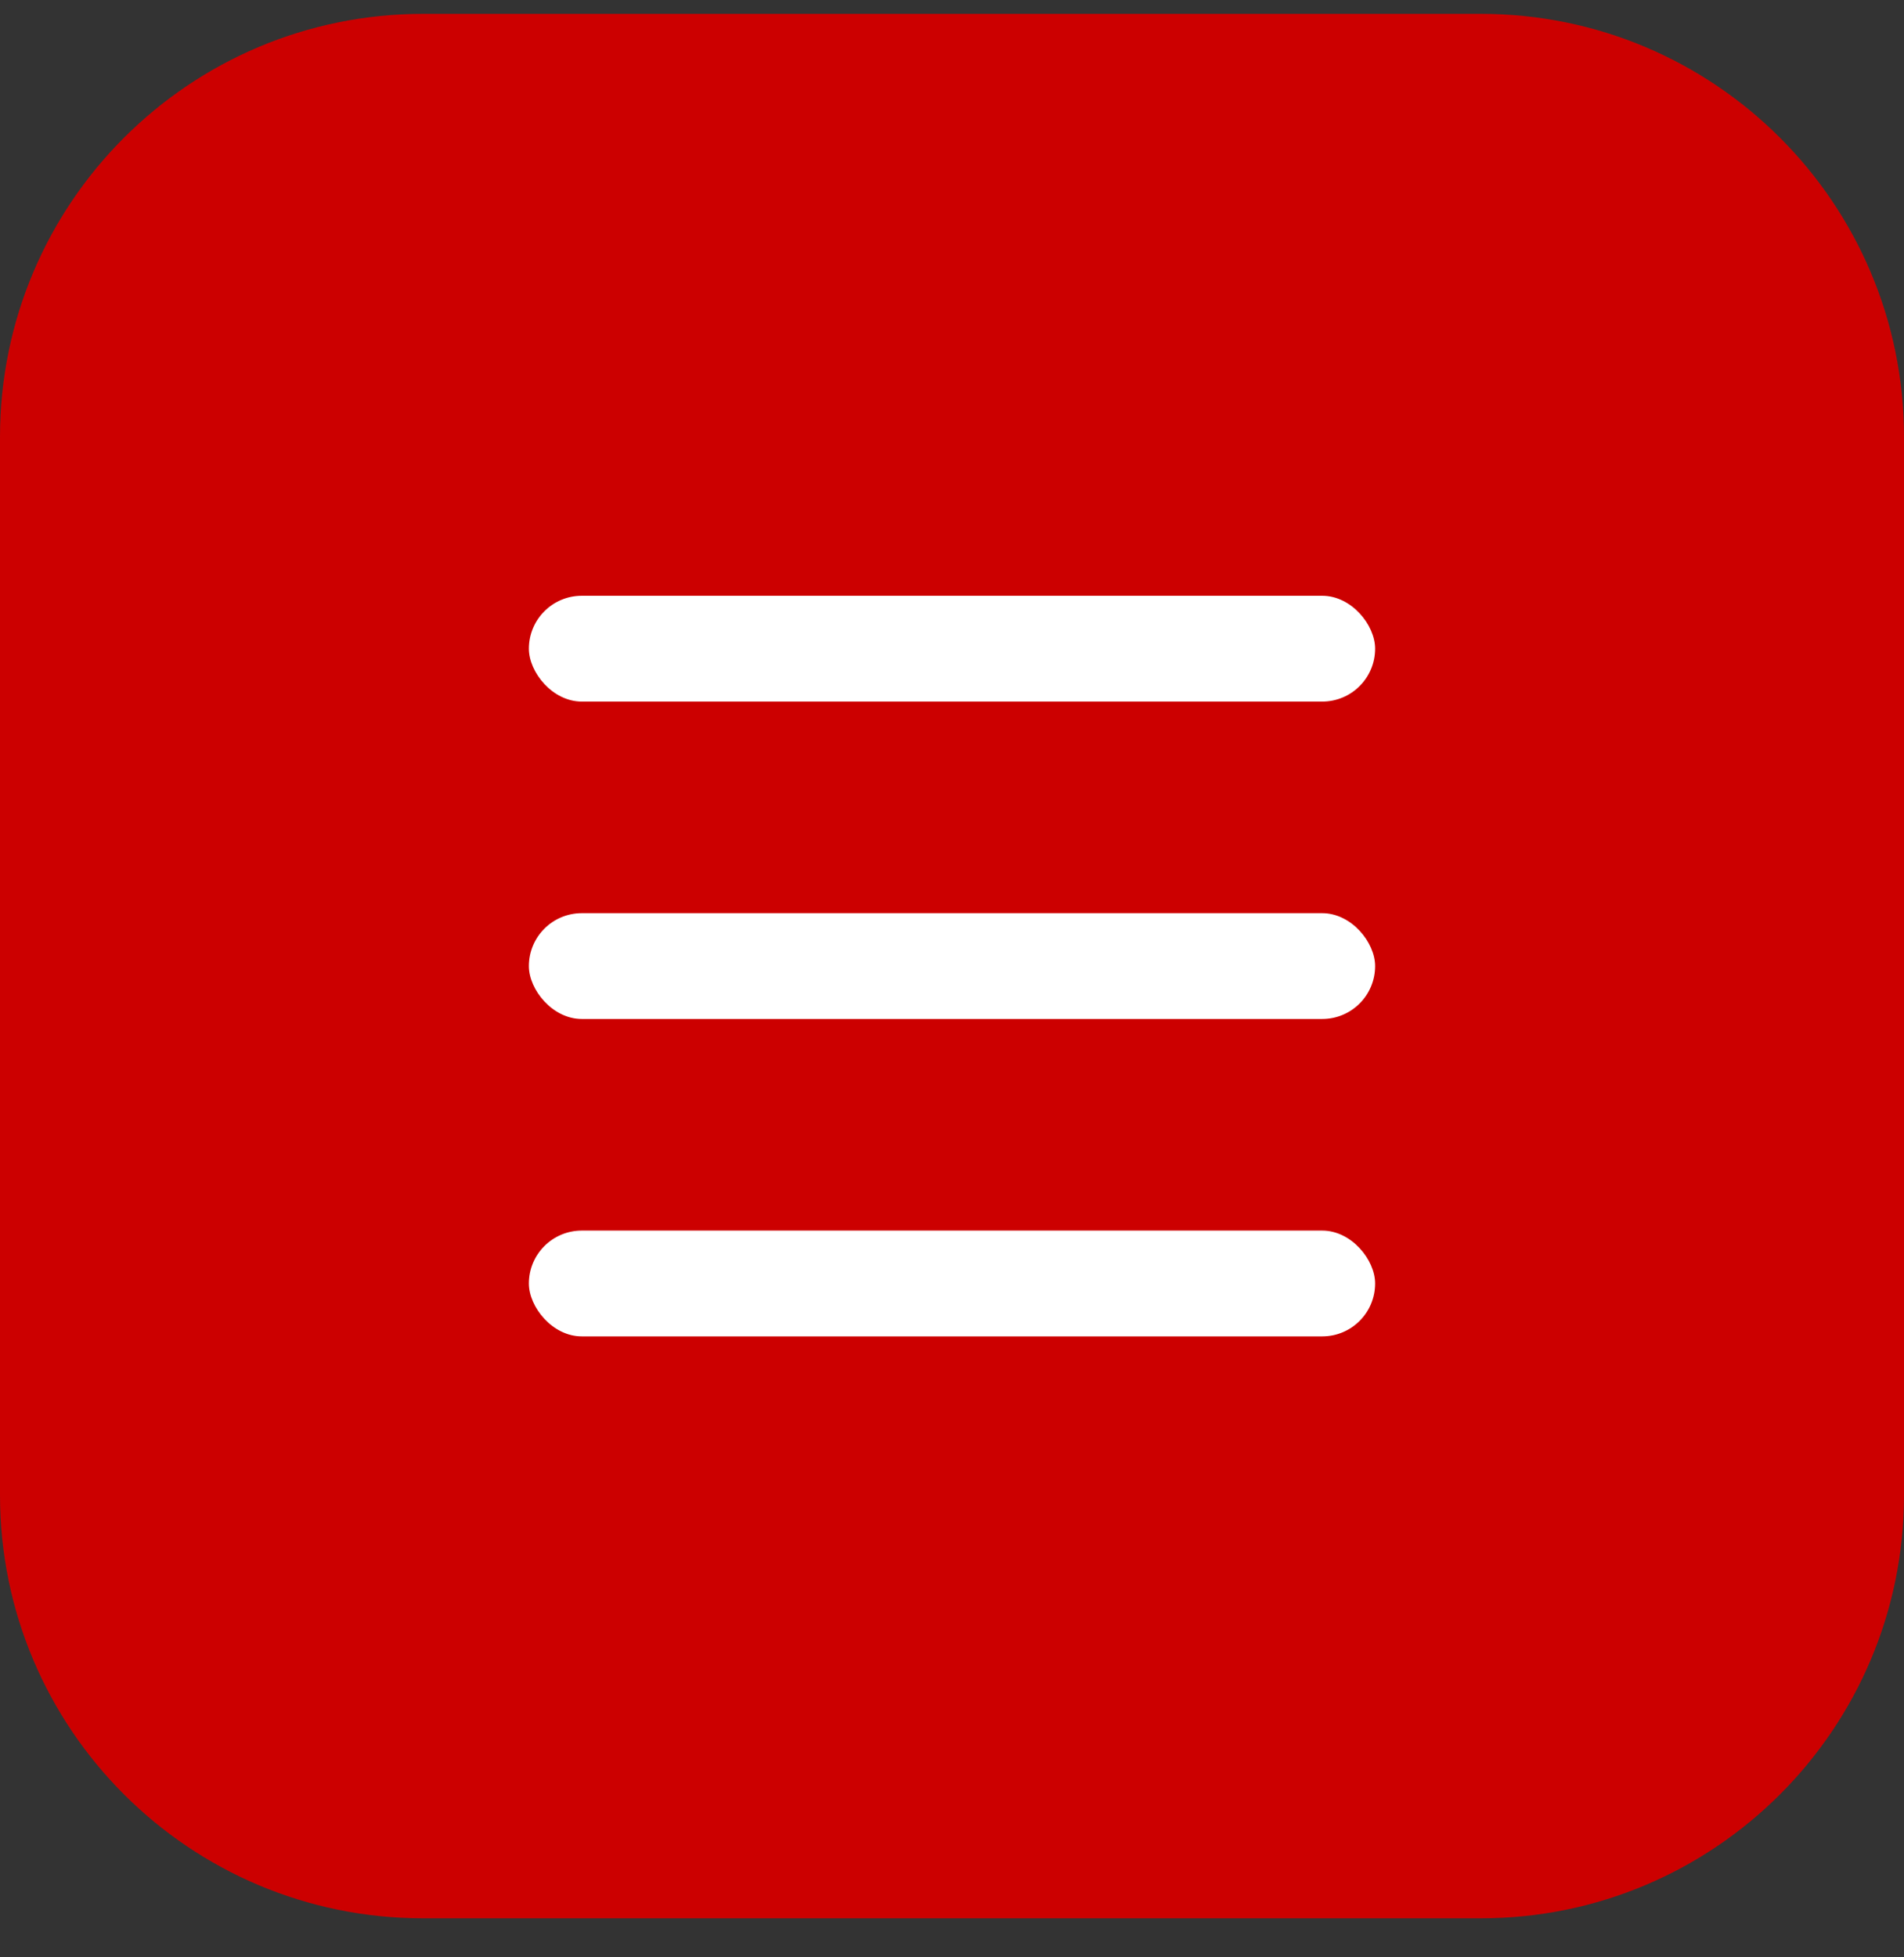
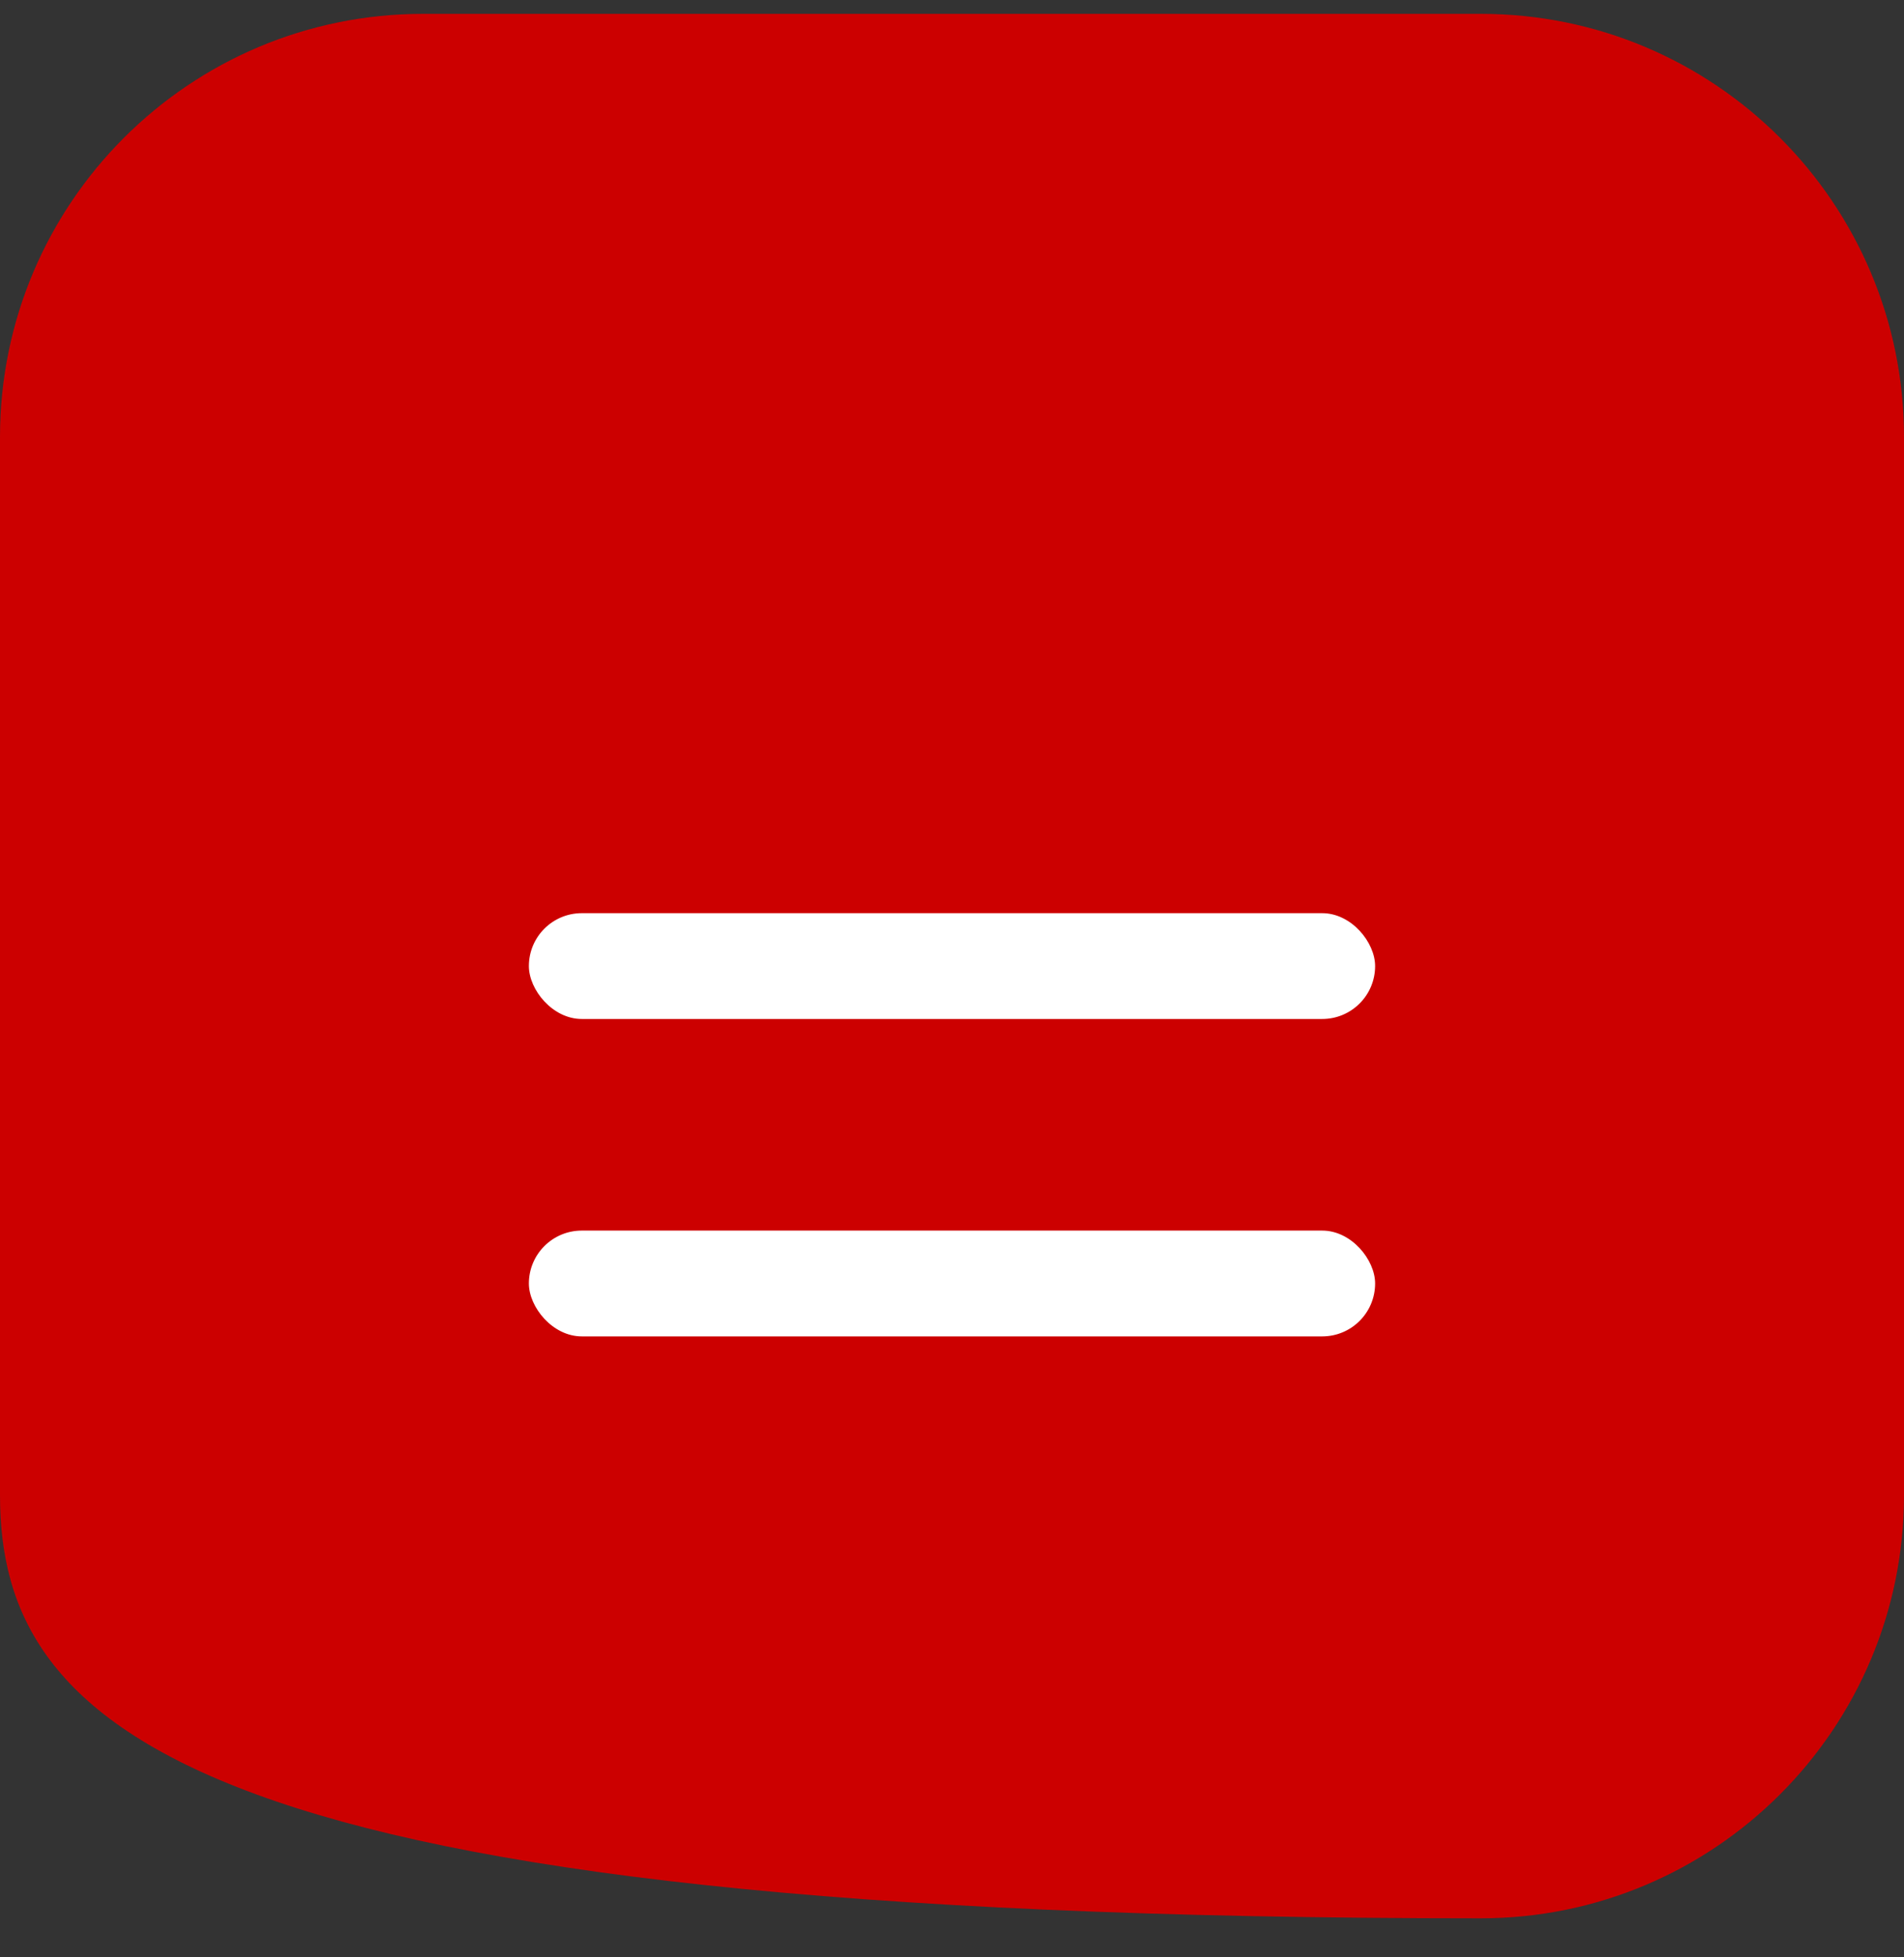
<svg xmlns="http://www.w3.org/2000/svg" width="36" height="37" viewBox="0 0 36 37" fill="none">
  <rect x="0" y="0" width="36" height="37" fill="#333333" stroke="none" />
-   <path d="M0 8.262C0 3.843 3.582 0.262 8 0.262H28C32.418 0.262 36 3.843 36 8.262V28.262C36 32.68 32.418 36.262 28 36.262H8C3.582 36.262 0 32.68 0 28.262V8.262Z" fill="#CC0000" />
-   <rect x="10" y="11.262" width="16" height="2" rx="1" fill="white" />
+   <path d="M0 8.262C0 3.843 3.582 0.262 8 0.262H28C32.418 0.262 36 3.843 36 8.262V28.262C36 32.68 32.418 36.262 28 36.262C3.582 36.262 0 32.68 0 28.262V8.262Z" fill="#CC0000" />
  <rect x="10" y="17.262" width="16" height="2" rx="1" fill="white" />
  <rect x="10" y="23.262" width="16" height="2" rx="1" fill="white" />
</svg>